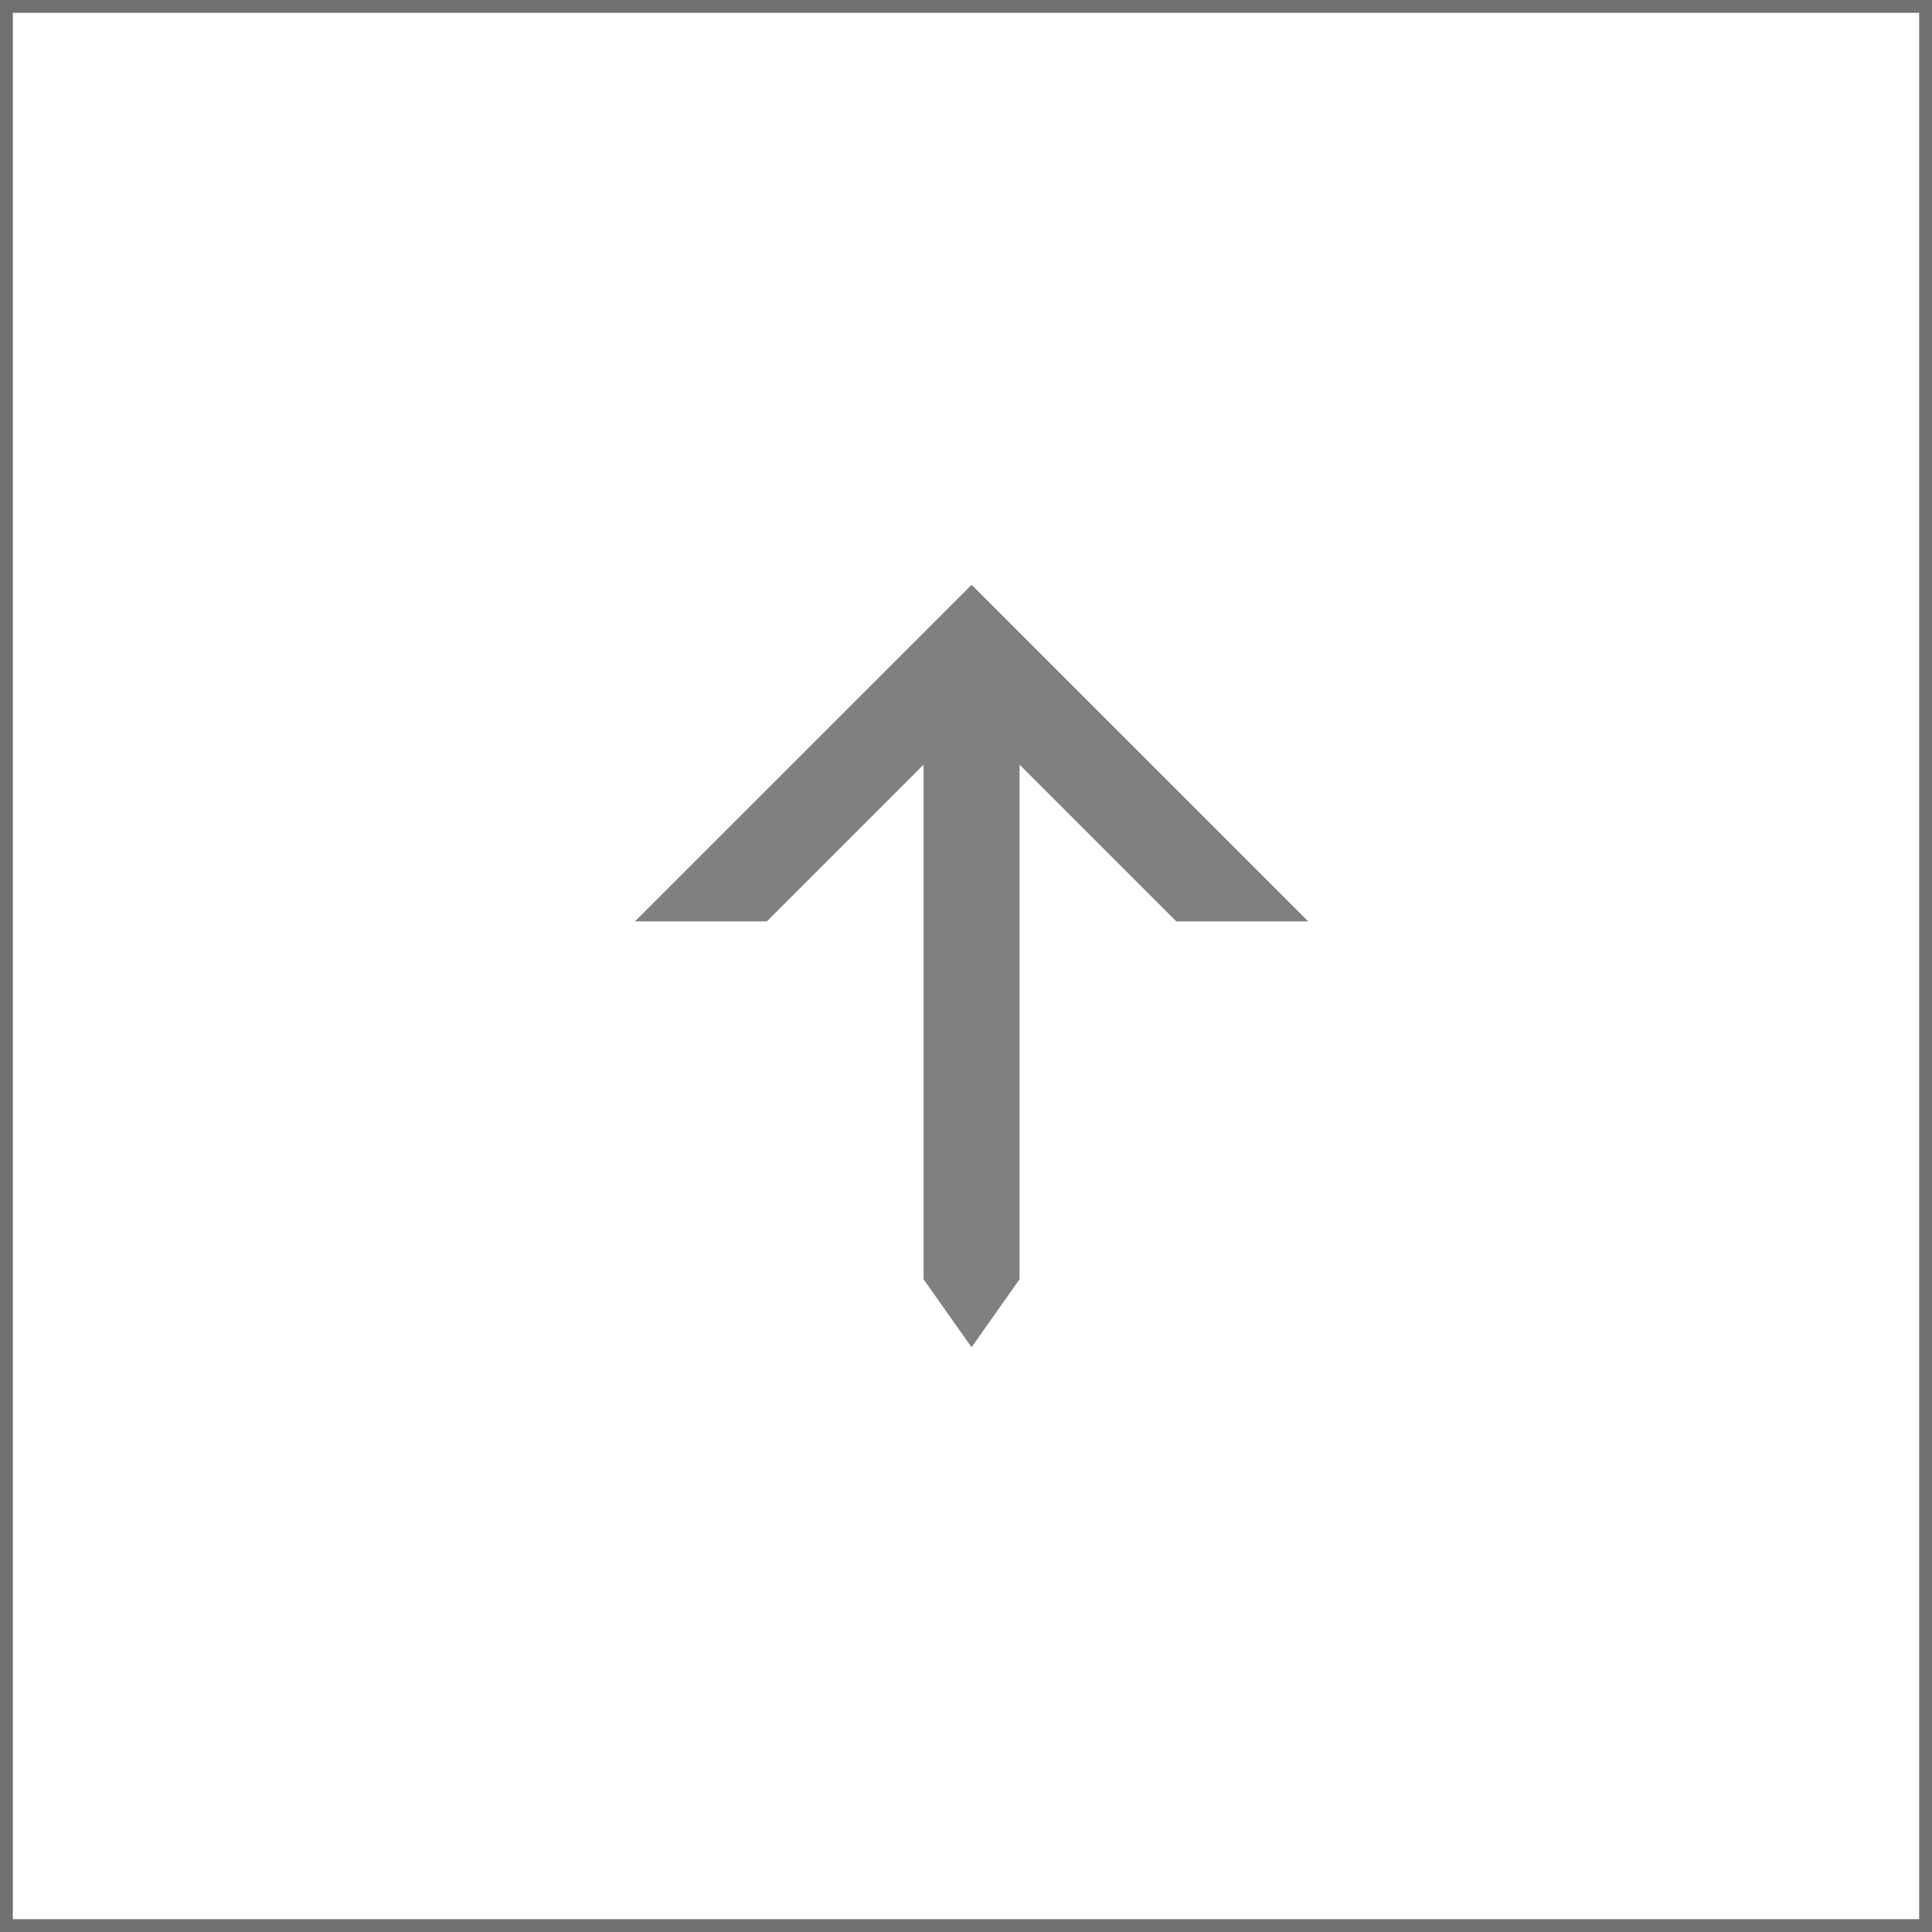
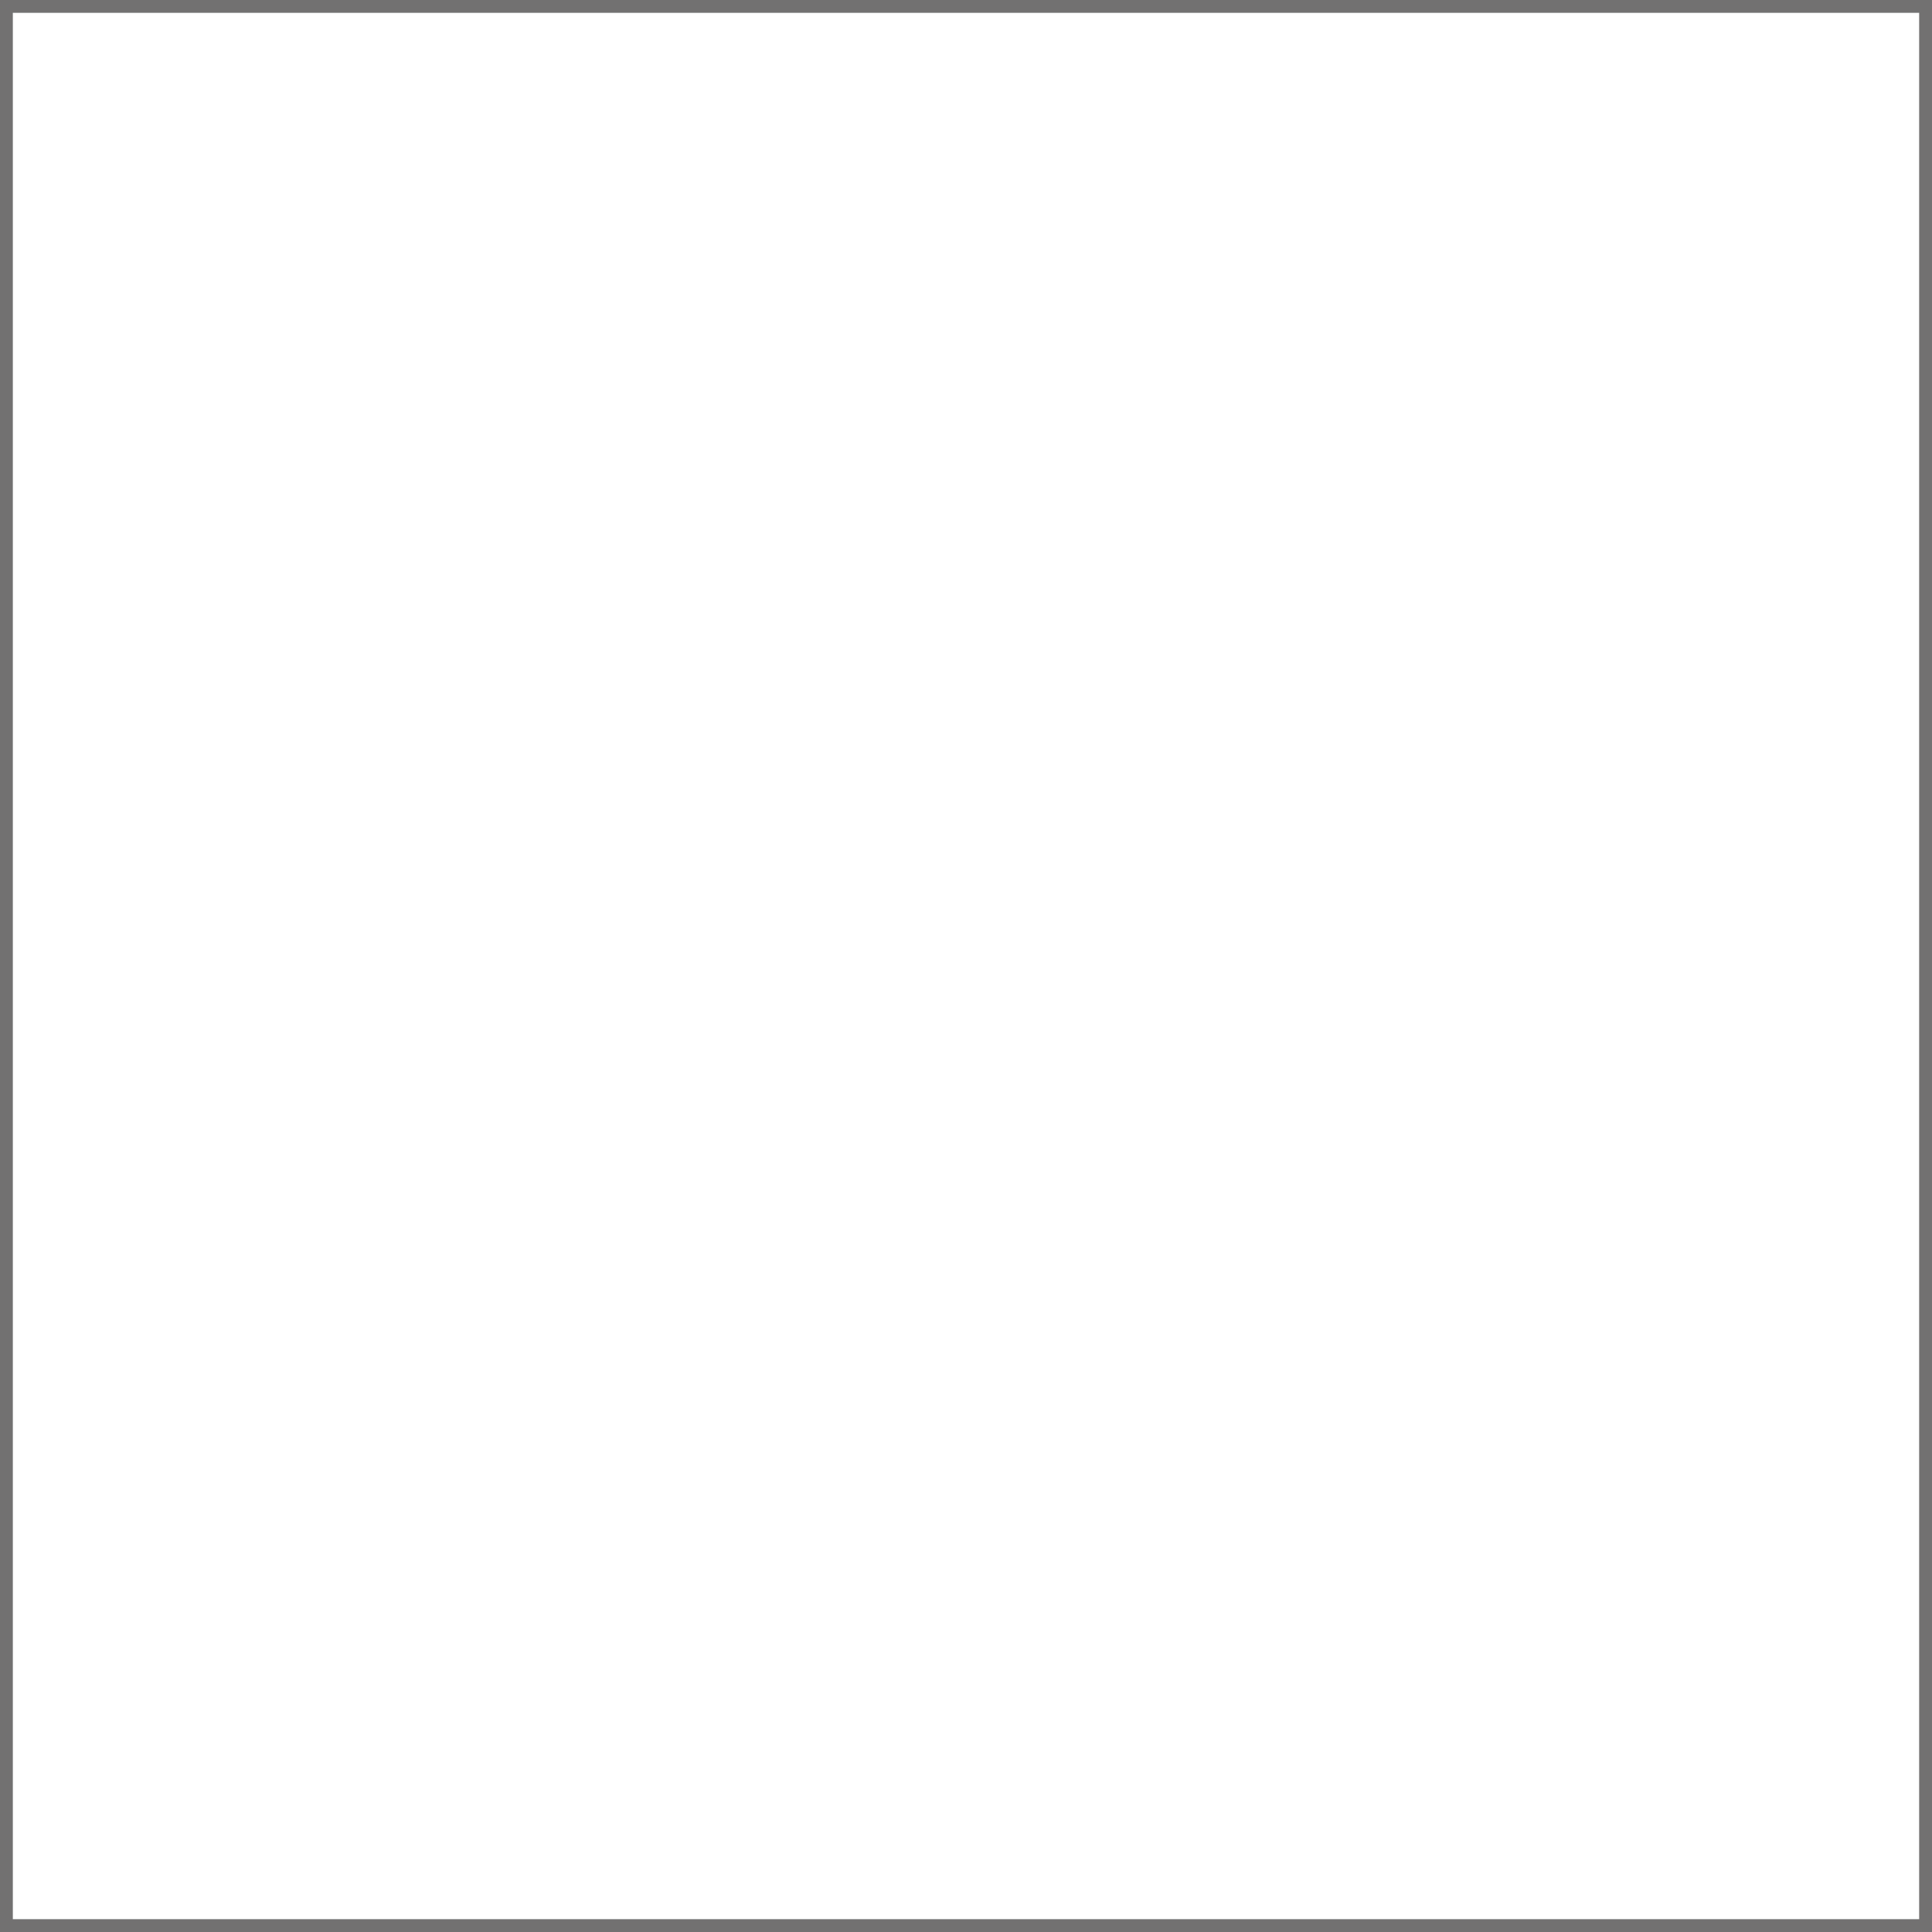
<svg xmlns="http://www.w3.org/2000/svg" width="45.126" height="45.126" viewBox="0 0 45.126 45.126">
  <rect x="0" y="0" width="45.126" height="45.126" fill="#333333" stroke="none" />
  <g id="グループ_9" data-name="グループ 9" transform="translate(-1432.518 -9386.533)">
    <rect id="長方形_11" data-name="長方形 11" width="44.826" height="44.826" transform="translate(1432.668 9431.509) rotate(-90)" fill="#fff" stroke="#727171" stroke-miterlimit="10" stroke-width="0.3" />
-     <path id="パス_3" data-name="パス 3" d="M1463.075,9408.054l-7.863-7.862-7.863,7.862h3.079l3.662-3.662v12.021l1.121,1.588,1.121-1.588v-12.021l3.662,3.662Z" fill="gray" />
  </g>
</svg>